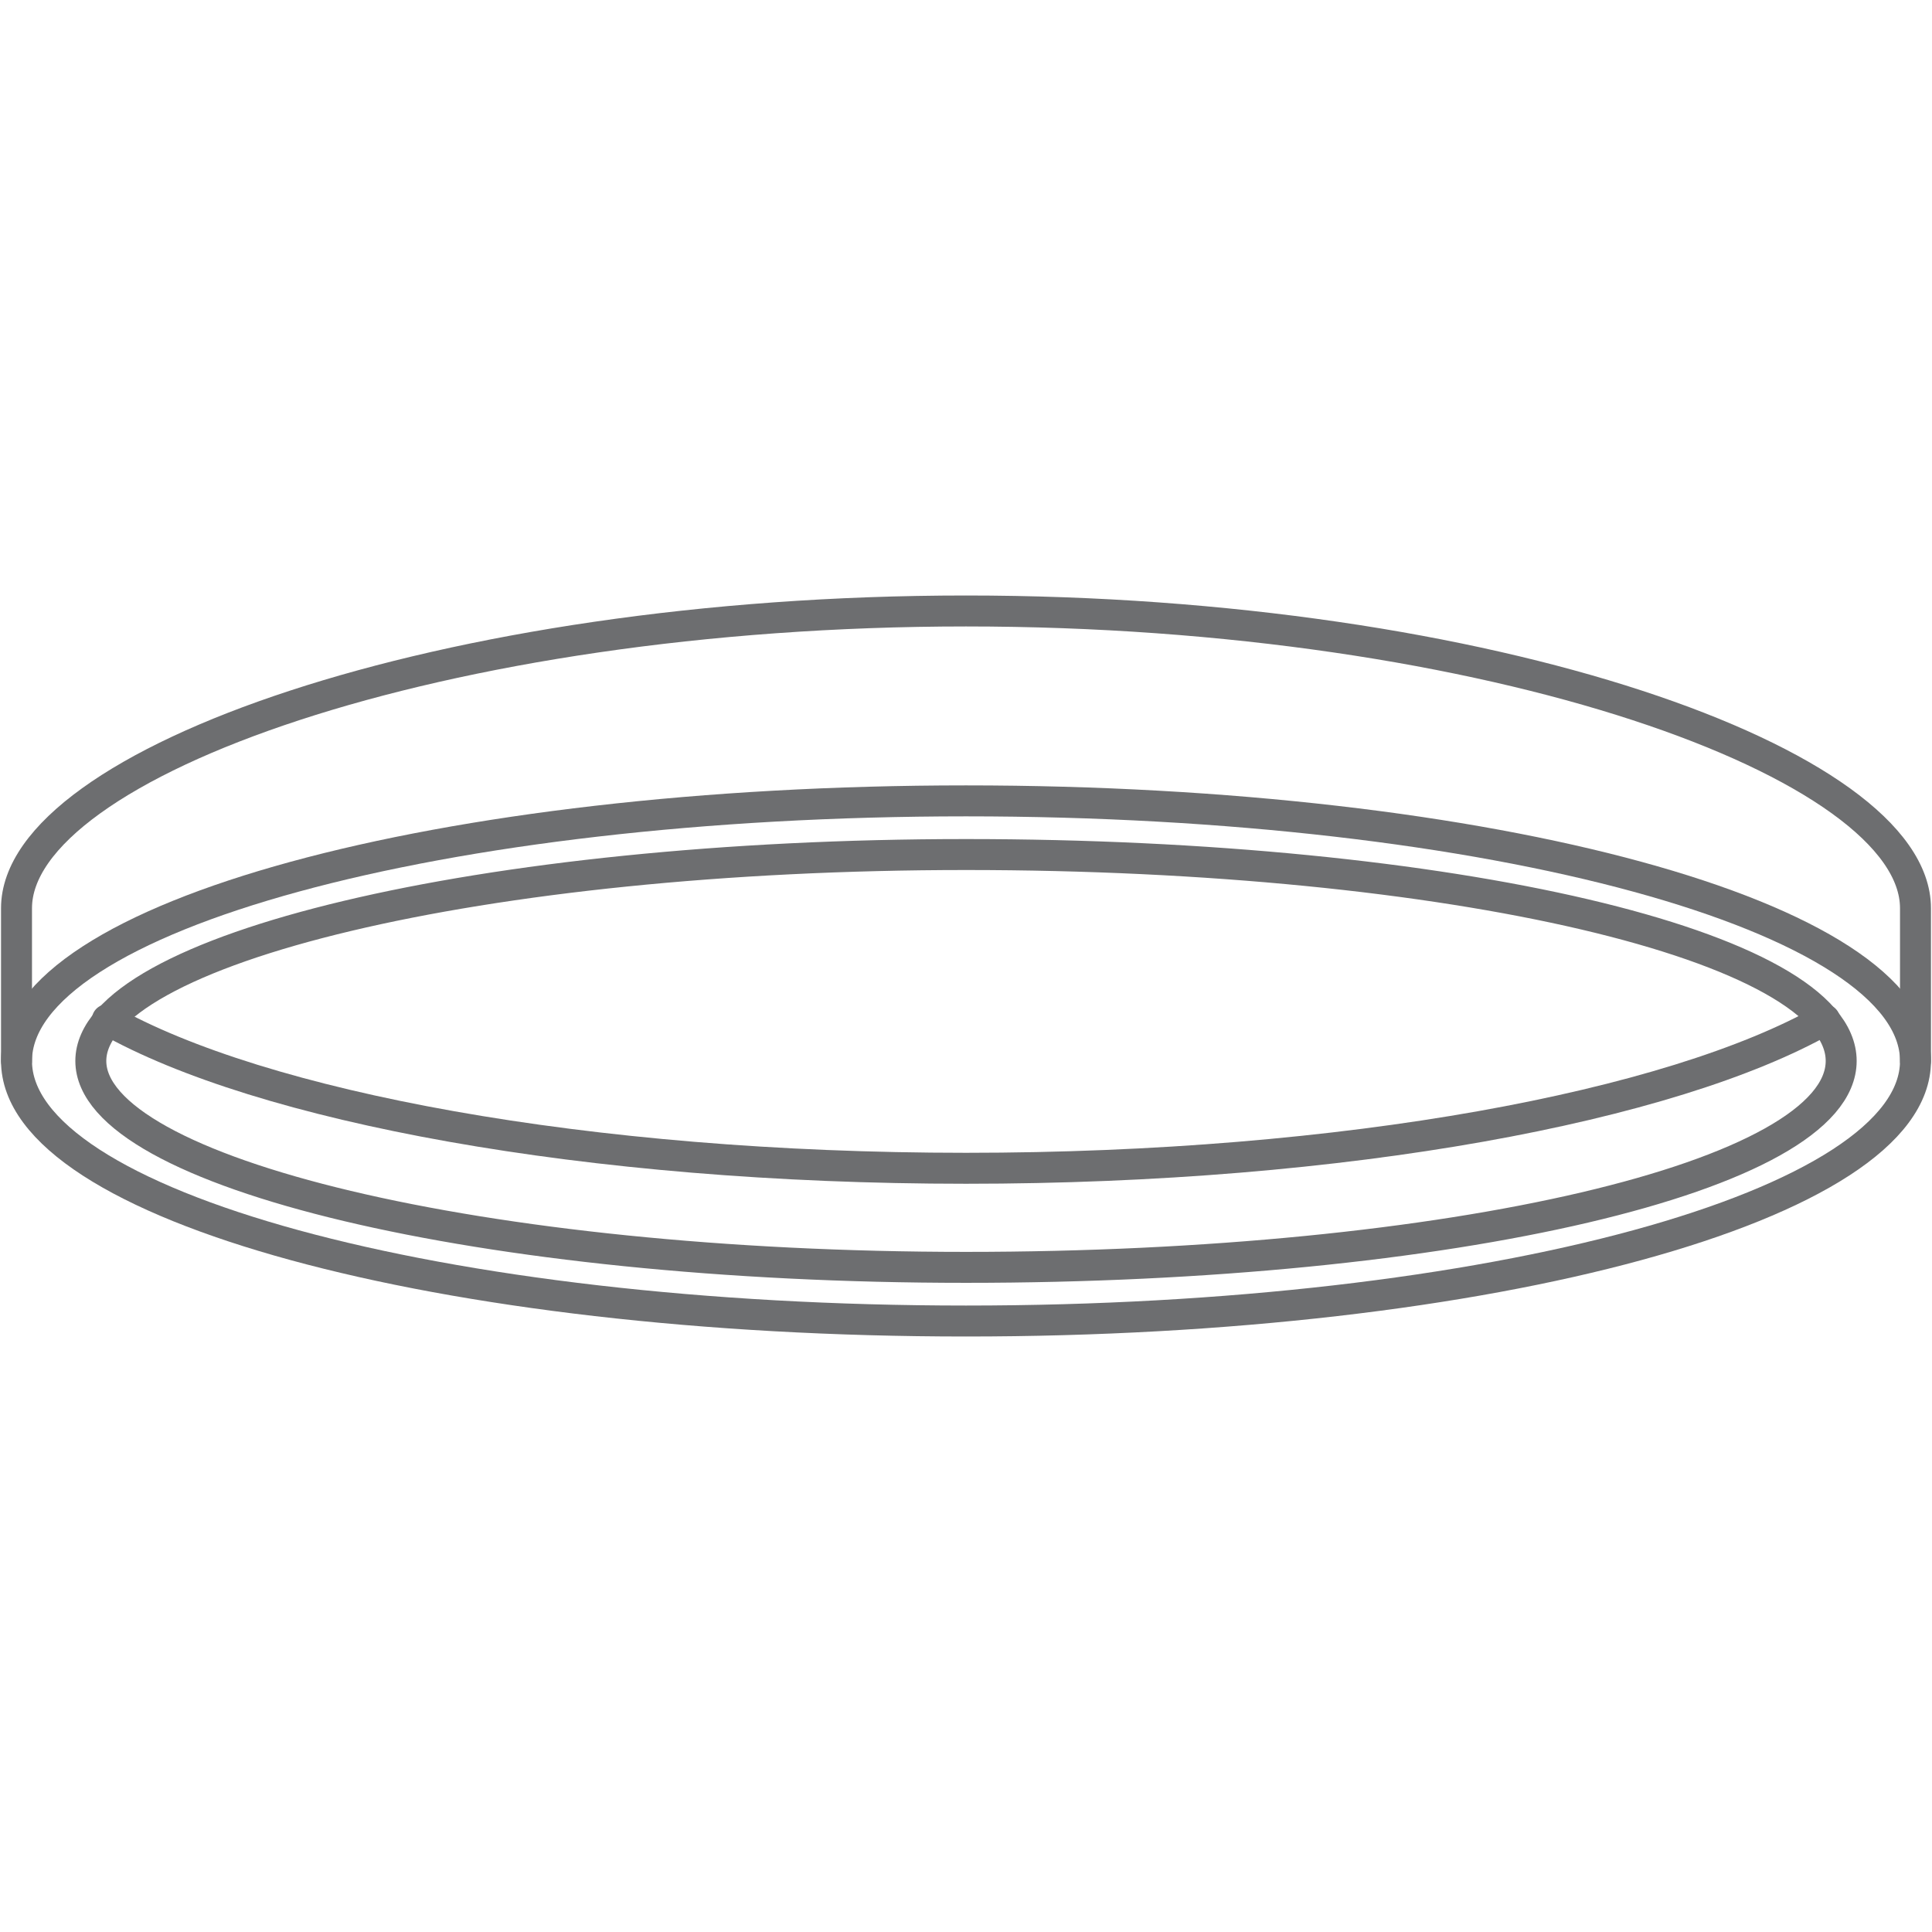
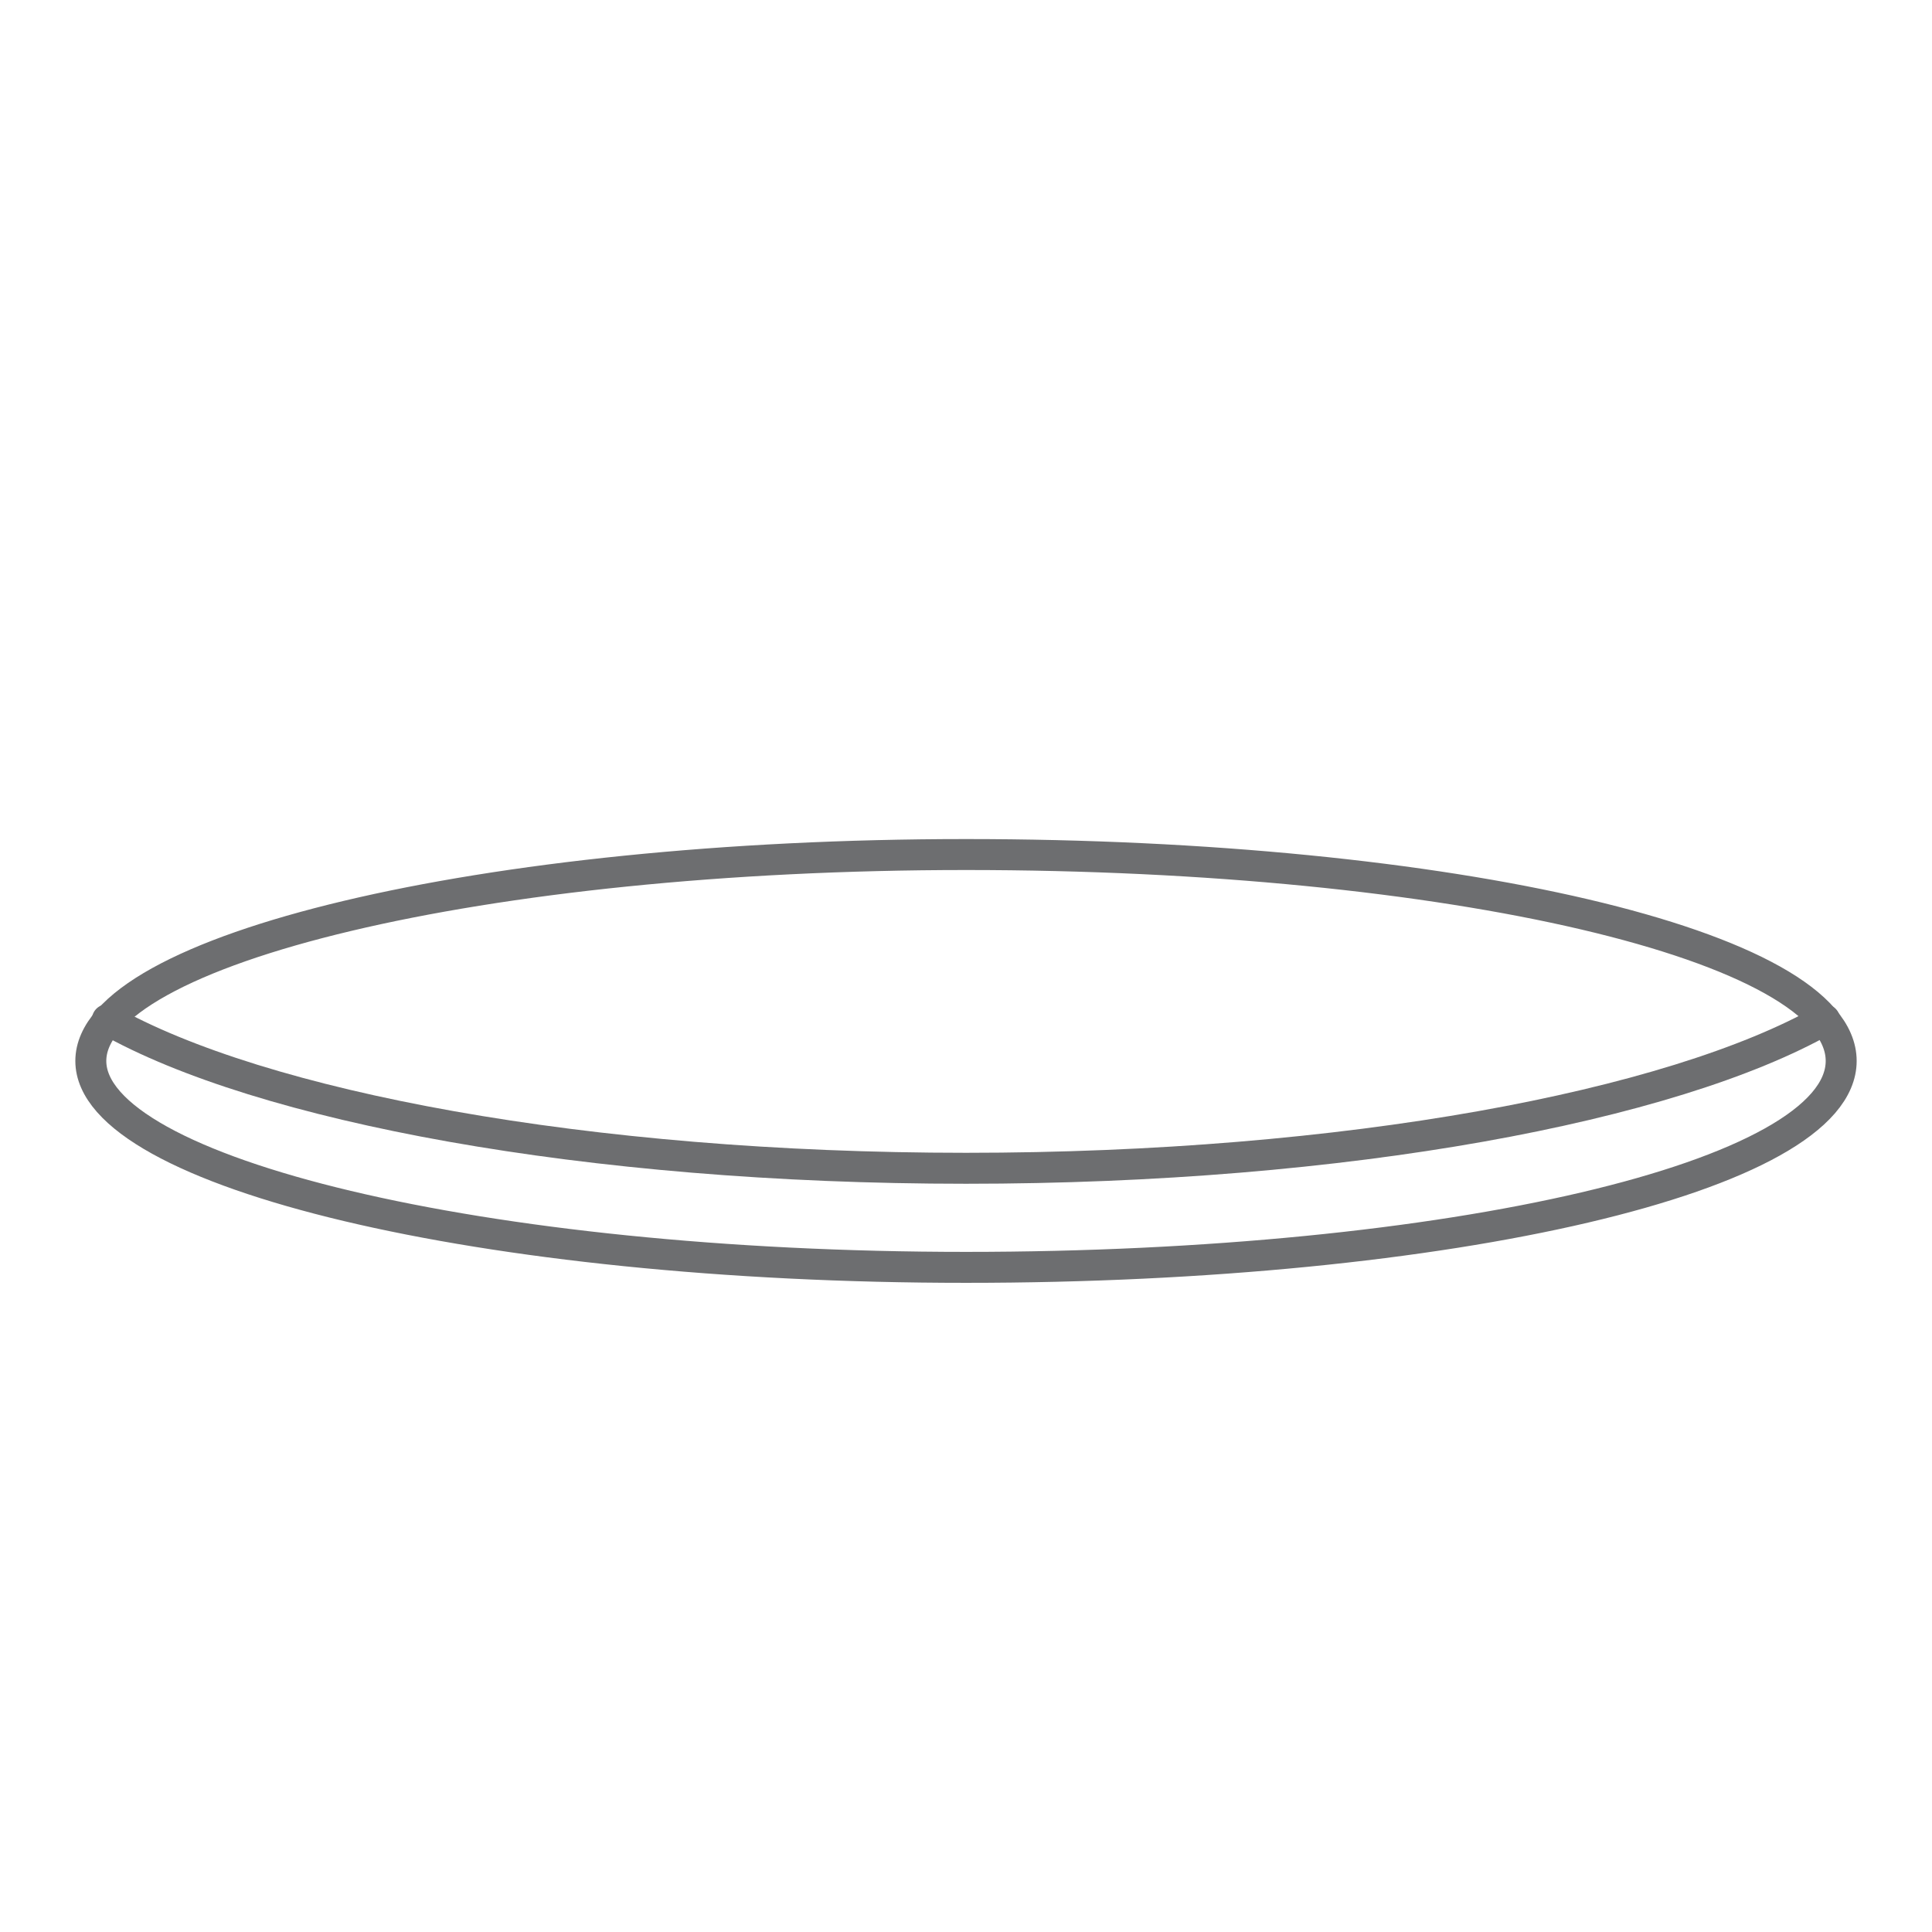
<svg xmlns="http://www.w3.org/2000/svg" version="1.1" id="Layer_1" x="0px" y="0px" viewBox="0 0 46.8 46.8" style="enable-background:new 0 0 46.8 46.8;" xml:space="preserve">
  <style type="text/css">
	.st0{fill:none;stroke:#6D6E70;stroke-width:0.75;stroke-linecap:round;stroke-linejoin:round;}
</style>
  <g id="Layer_2_00000142880739774452820440000005449769401610986638_">
    <g id="Layer_3_copy">
-       <path class="st0" d="M46.4,25.7V22c0-3.5-10.3-7.2-23-7.2s-23,3.7-23,7.2v3.7" />
-       <path class="st0" d="M46.4,25.7c0,3.5-10.3,6.3-23,6.3s-23-2.8-23-6.3s10.3-6.3,23-6.3S46.4,22.2,46.4,25.7z" />
      <path class="st0" d="M44.2,24.7c-3.7,2.1-11.6,3.6-20.8,3.6S6.3,26.8,2.6,24.7" />
      <path class="st0" d="M44.6,25.7c0,2.8-9.5,5-21.2,5s-21.2-2.3-21.2-5s9.5-5,21.2-5S44.6,22.9,44.6,25.7z" />
    </g>
  </g>
</svg>